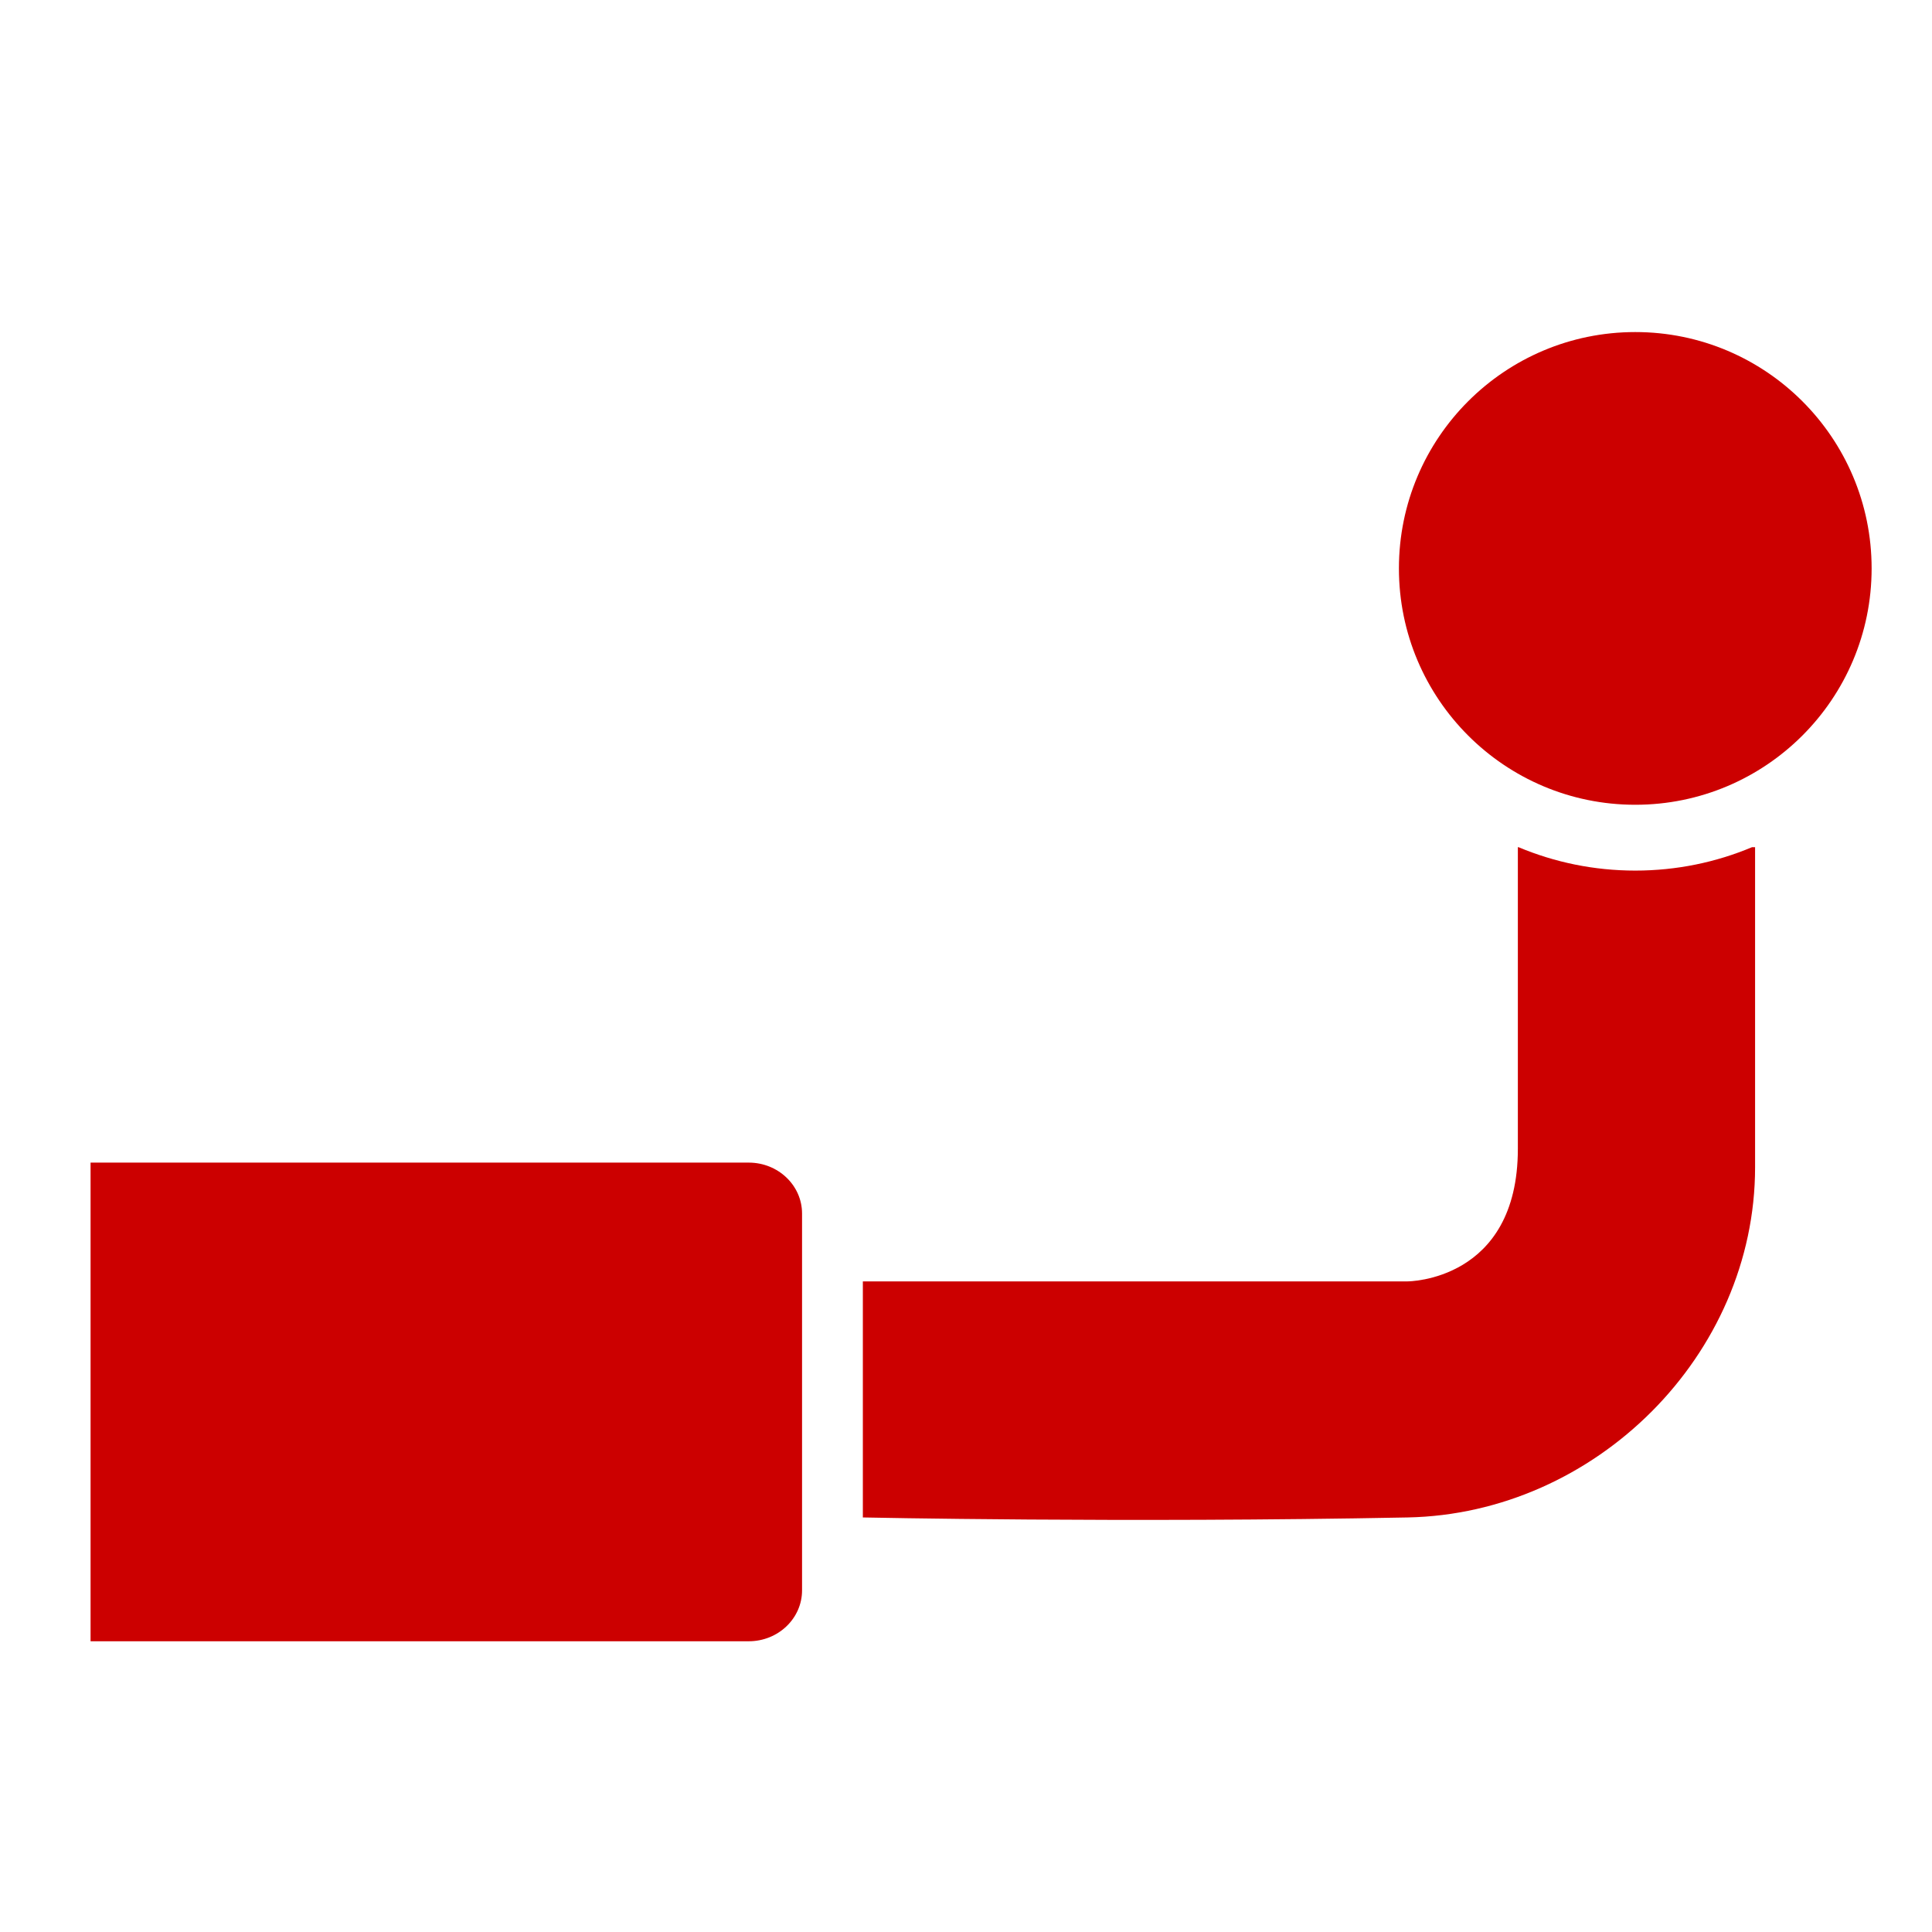
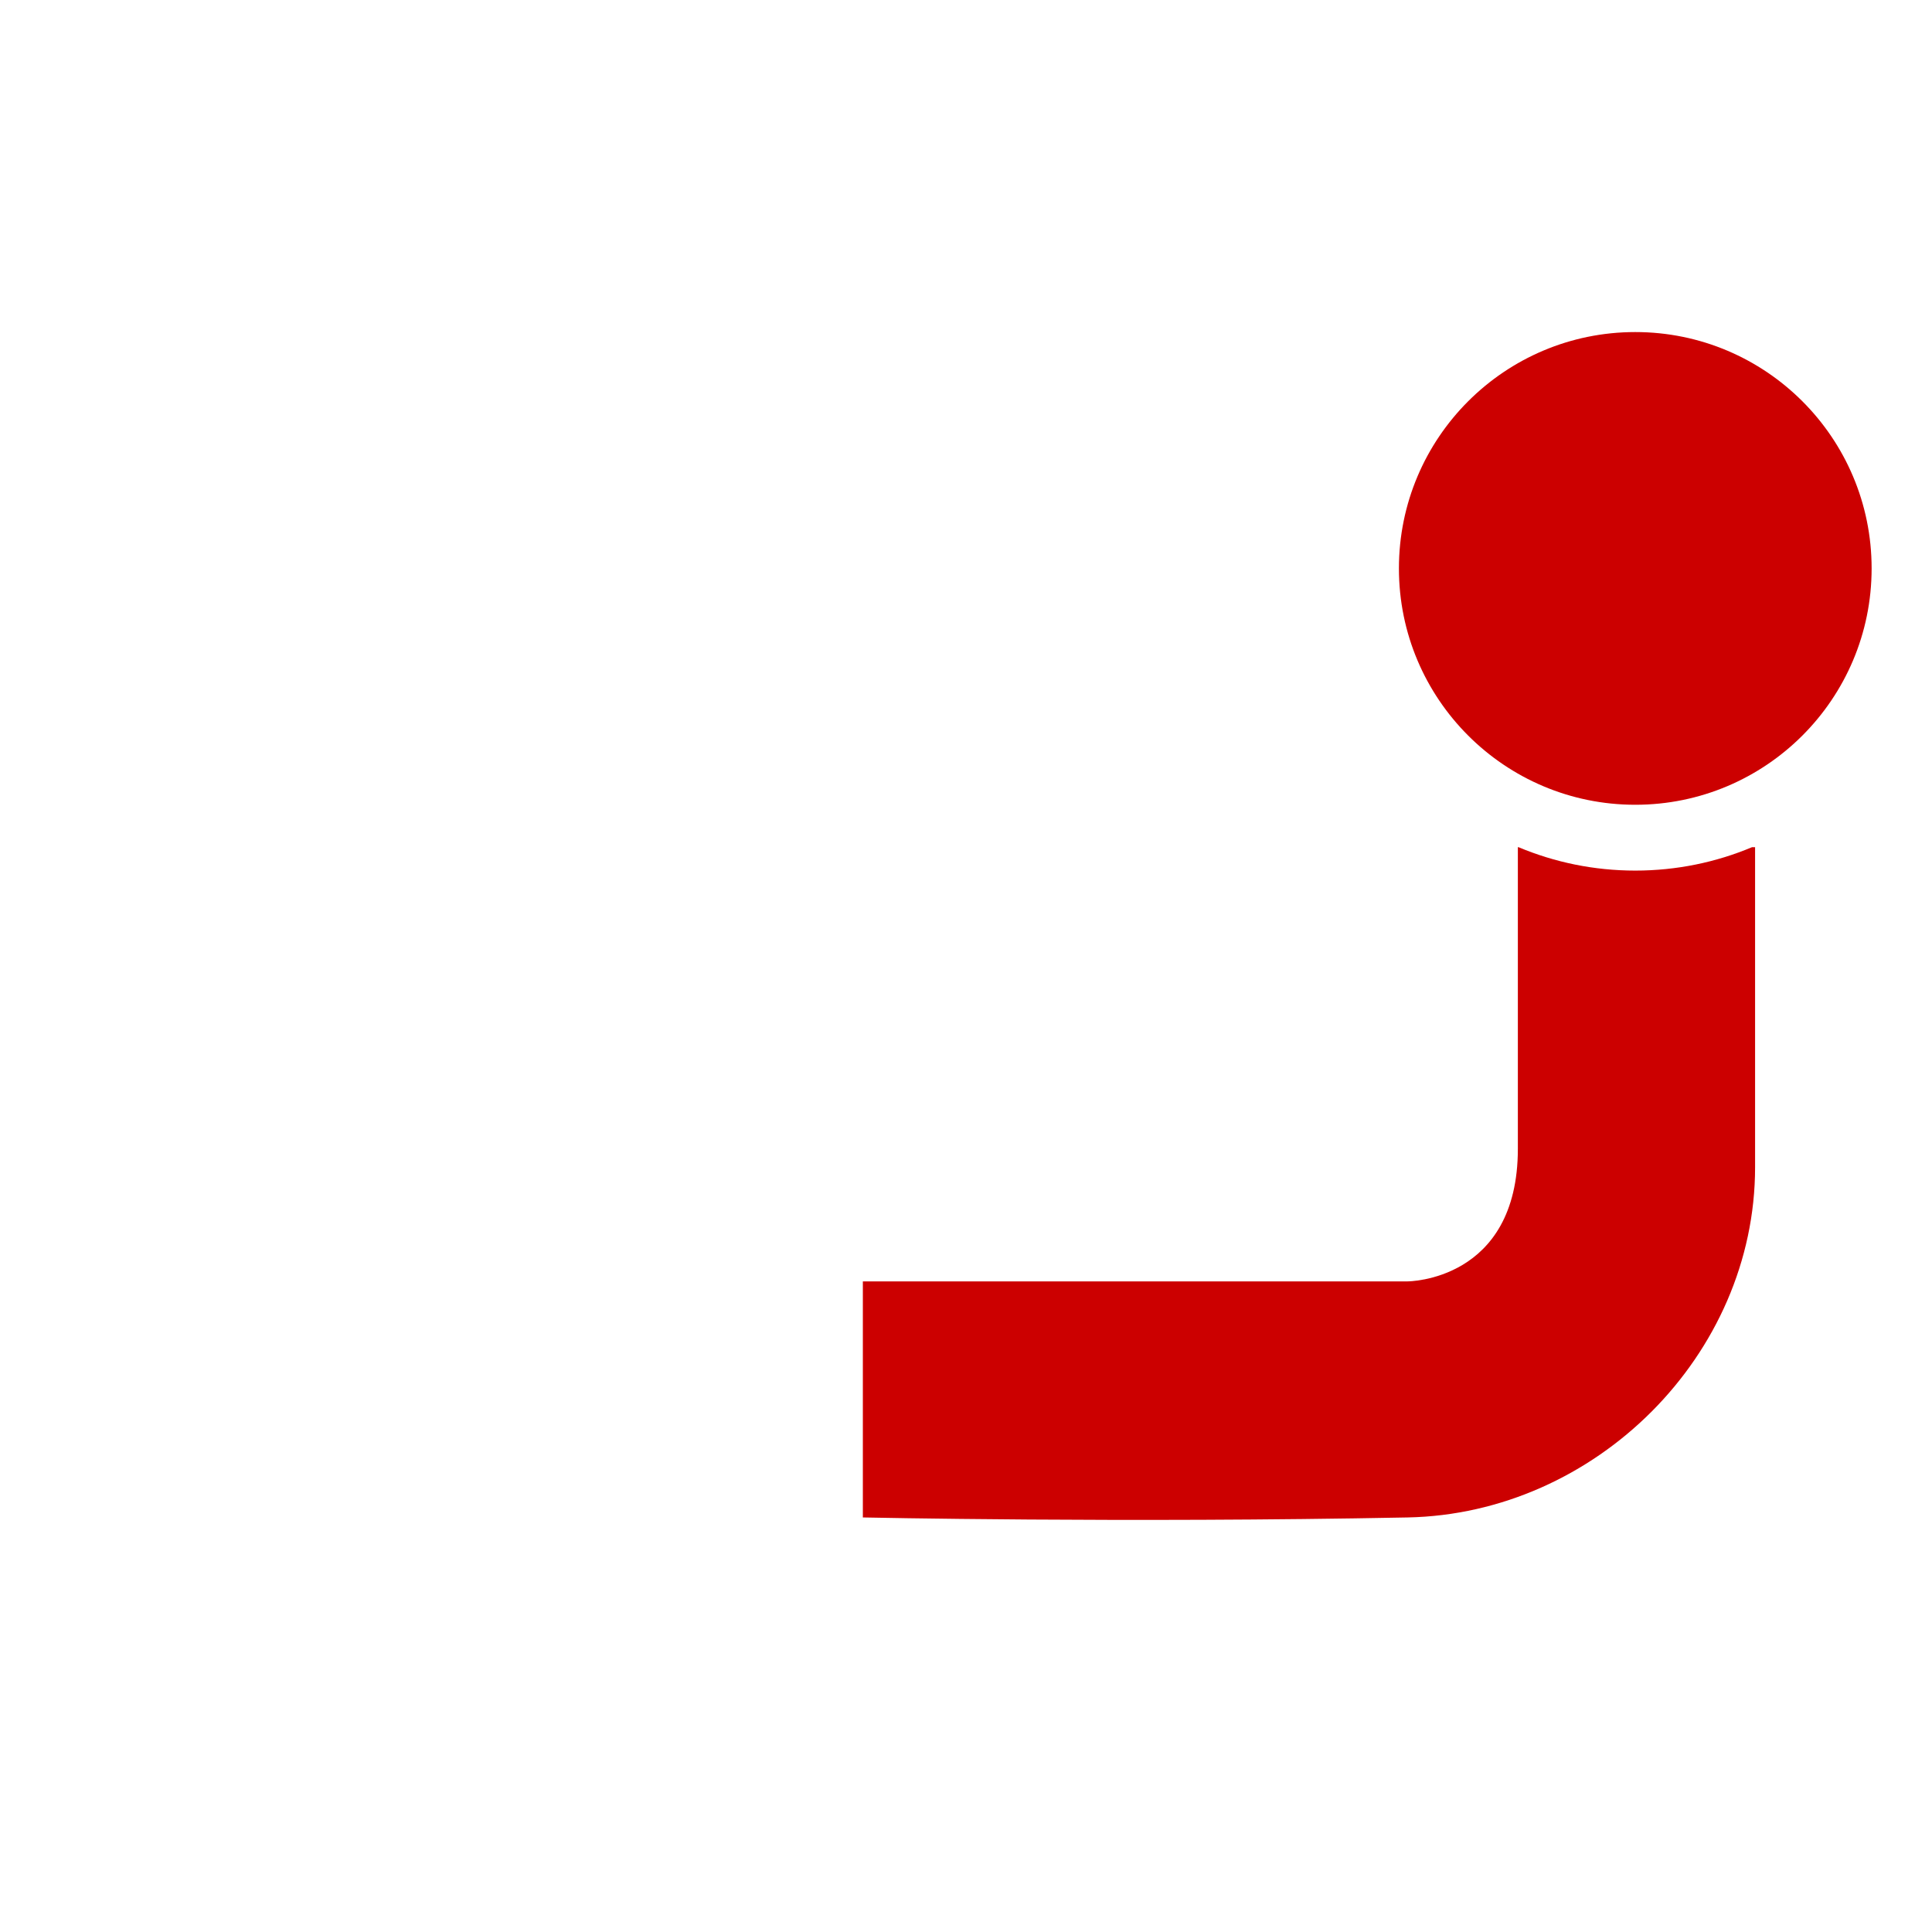
<svg xmlns="http://www.w3.org/2000/svg" width="100%" height="100%" viewBox="0 0 128 128" version="1.1" xml:space="preserve" style="fill-rule:evenodd;clip-rule:evenodd;stroke-linejoin:round;stroke-miterlimit:2;">
  <g>
    <circle cx="108.341" cy="37.659" r="15.659" style="fill:#c00;" />
    <path d="M116.072,56.13L116.279,56.13L116.279,77.333C116.279,89.781 105.7,100.293 93.255,100.535C74.455,100.902 57.166,100.535 57.166,100.535L57.166,84.895L93.255,84.895C93.255,84.895 100.562,84.895 100.562,76.111L100.562,56.13L100.611,56.13C102.991,57.128 105.602,57.679 108.341,57.679C111.08,57.679 113.692,57.128 116.072,56.13Z" style="fill:#c00;" />
-     <path d="M6,77.026L49.607,77.026C51.556,77.026 53.138,78.537 53.138,80.398L53.138,105.366C53.138,107.227 51.556,108.738 49.607,108.738L6,108.738L6,77.026Z" style="fill:#c00;" />
  </g>
</svg>